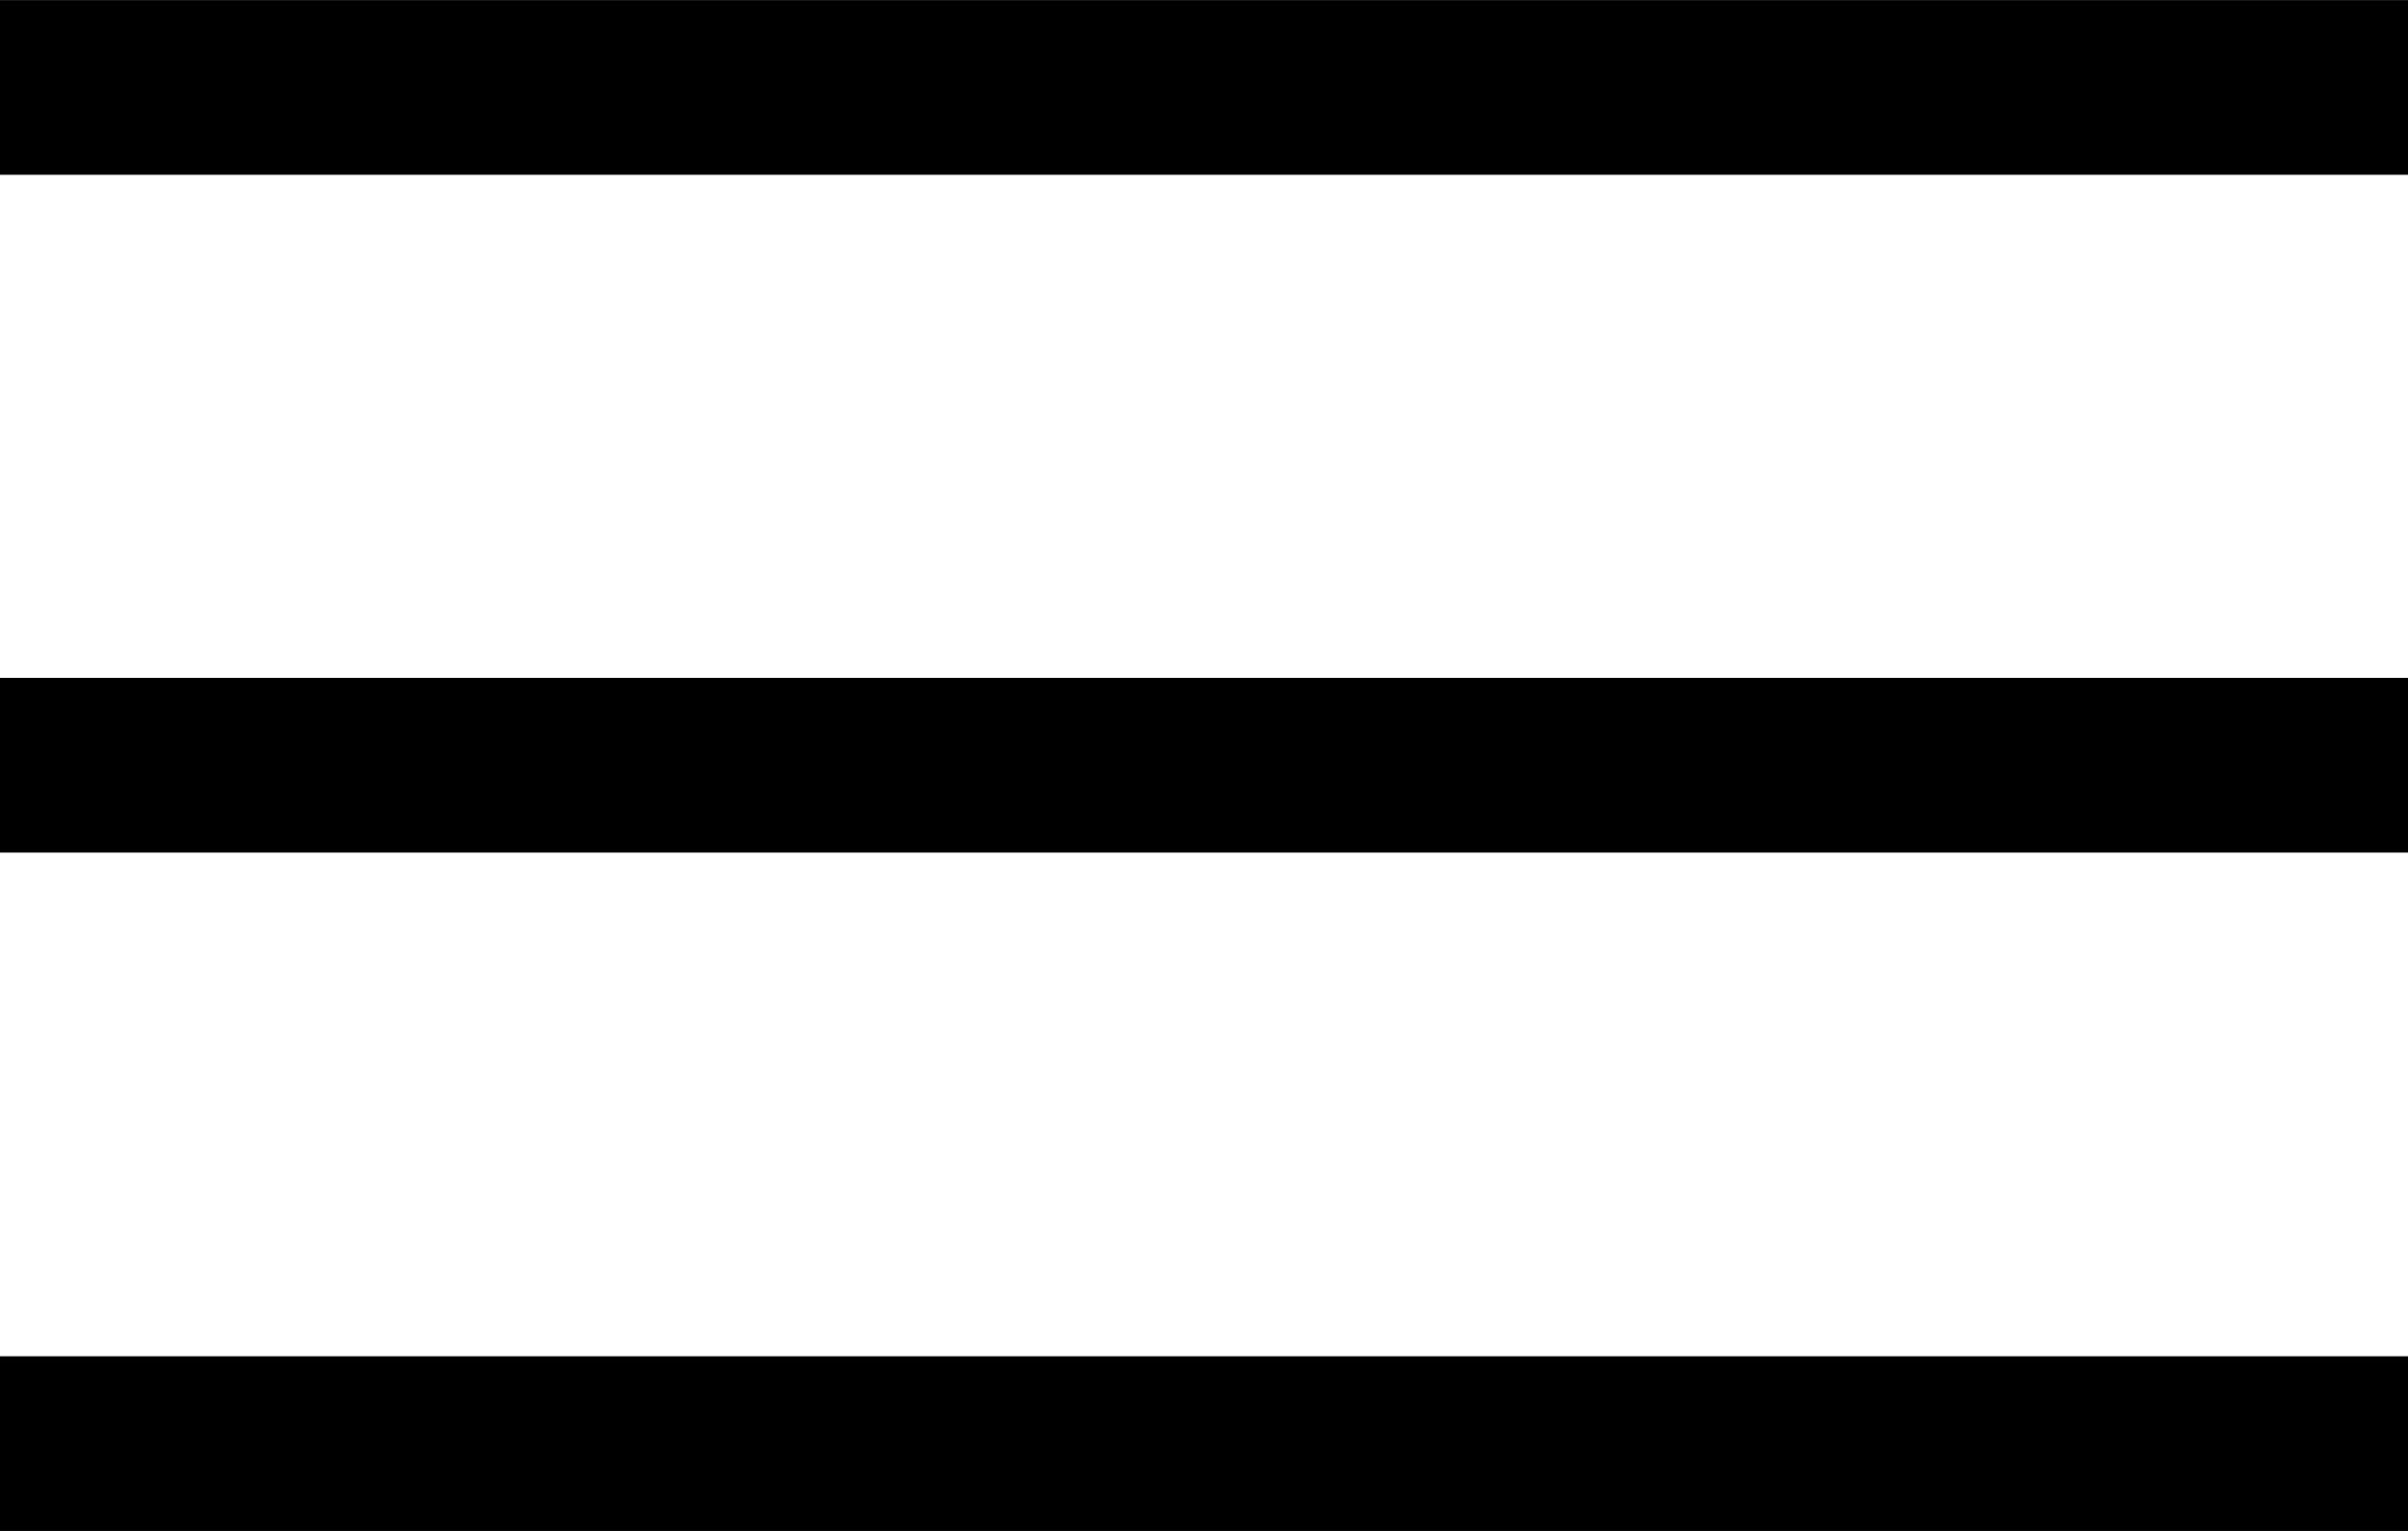
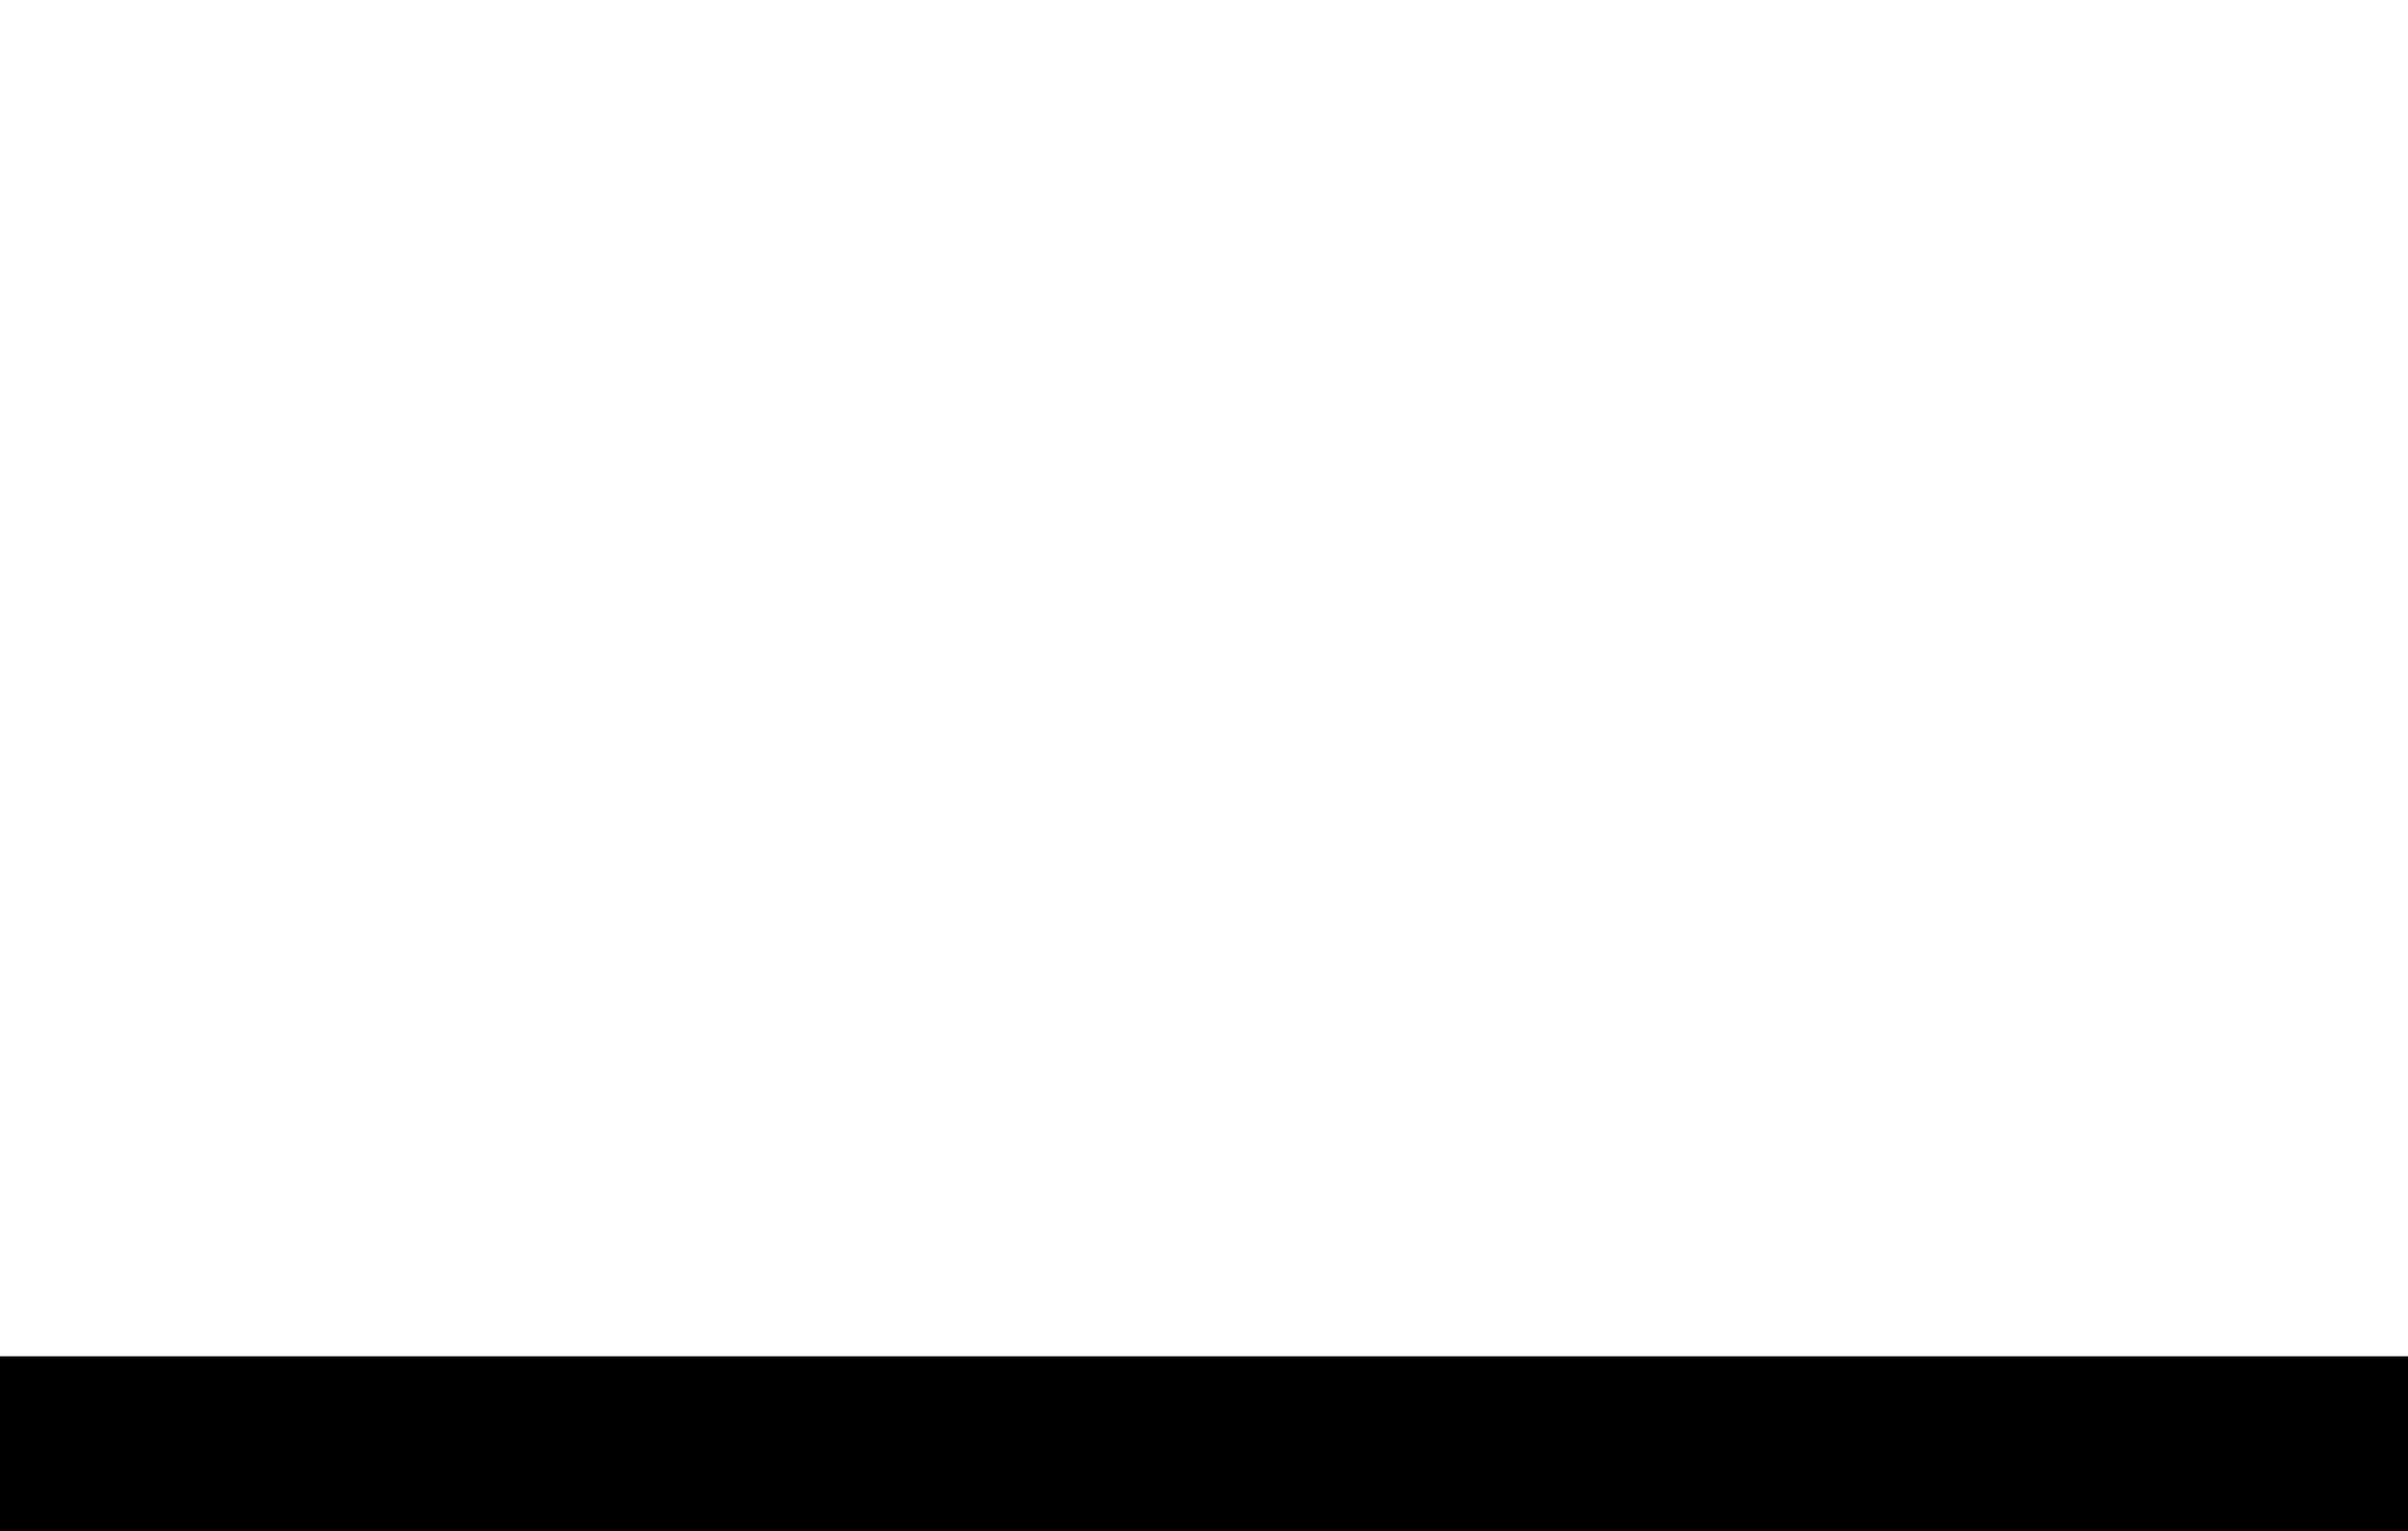
<svg xmlns="http://www.w3.org/2000/svg" version="1.1" id="Layer_1" x="0px" y="0px" viewBox="0 0 39.92 25.39" style="enable-background:new 0 0 39.92 25.39;" xml:space="preserve">
  <style type="text/css">
	.st0{fill:#FFFFFF;stroke:#000000;stroke-width:2.897;stroke-miterlimit:10;}
</style>
  <g>
-     <line class="st0" x1="0" y1="1.45" x2="39.92" y2="1.45" />
-     <line class="st0" x1="0" y1="12.69" x2="39.92" y2="12.69" />
    <line class="st0" x1="0" y1="23.94" x2="39.92" y2="23.94" />
  </g>
</svg>